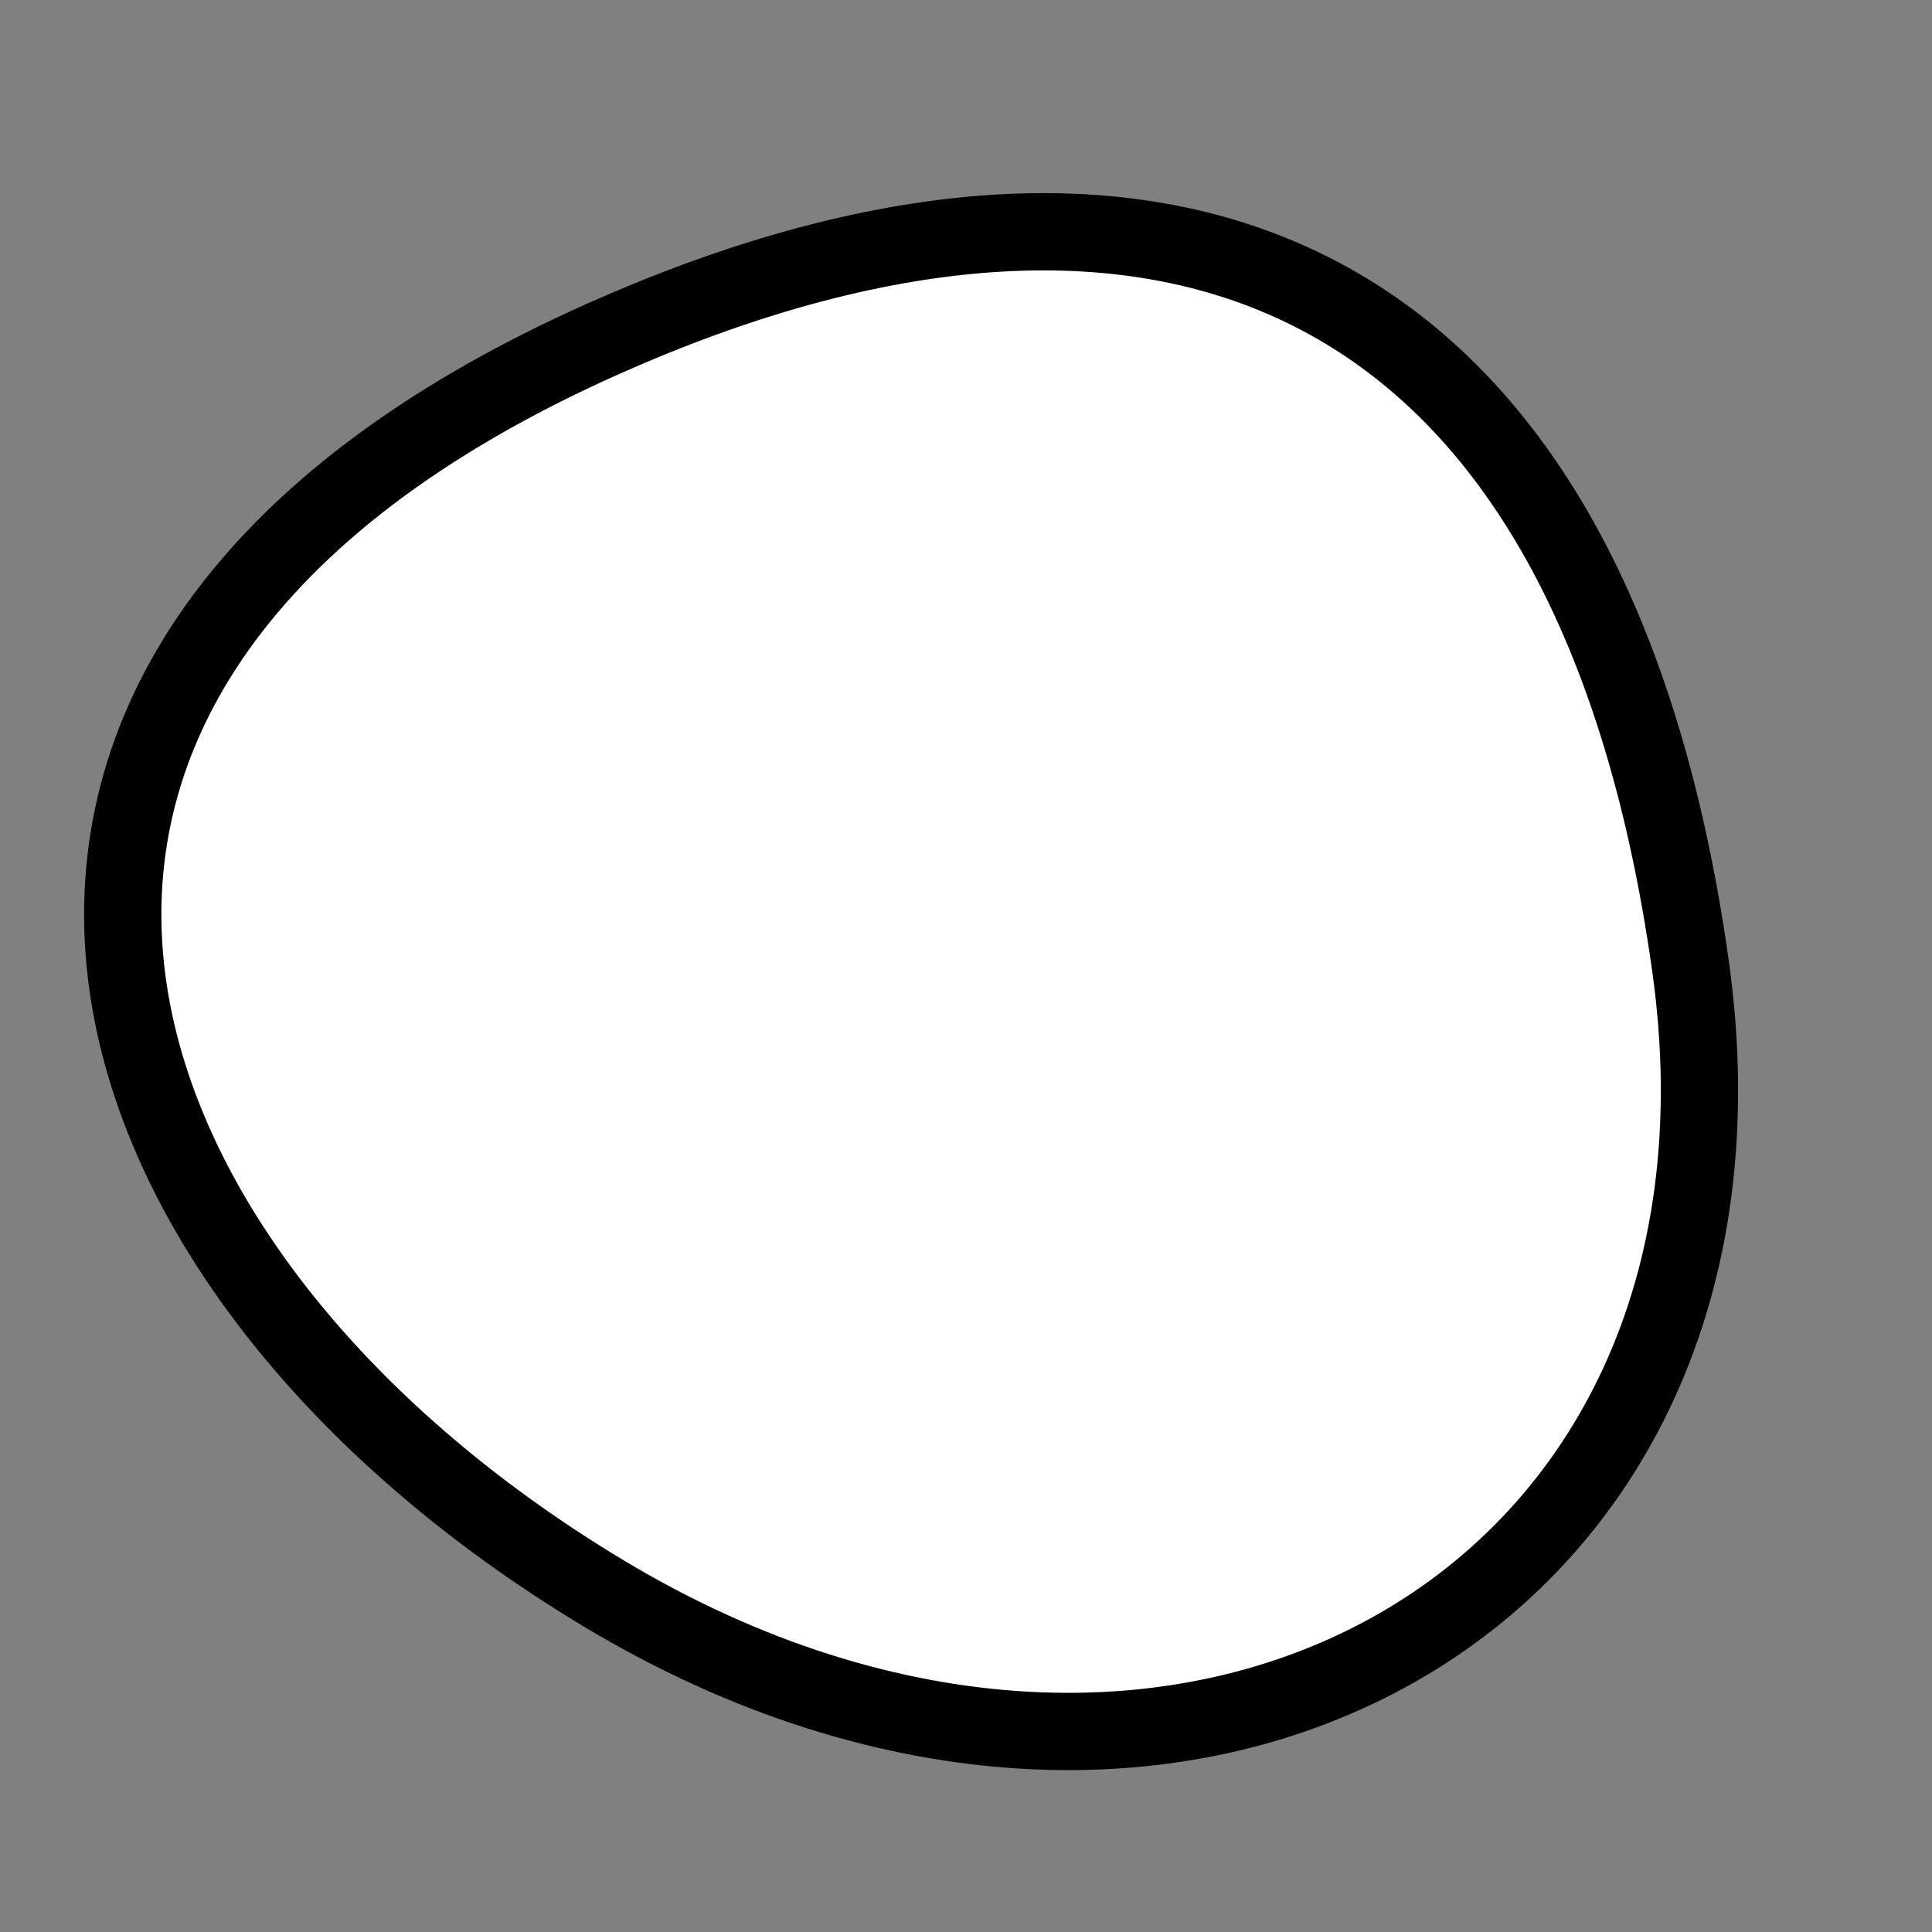
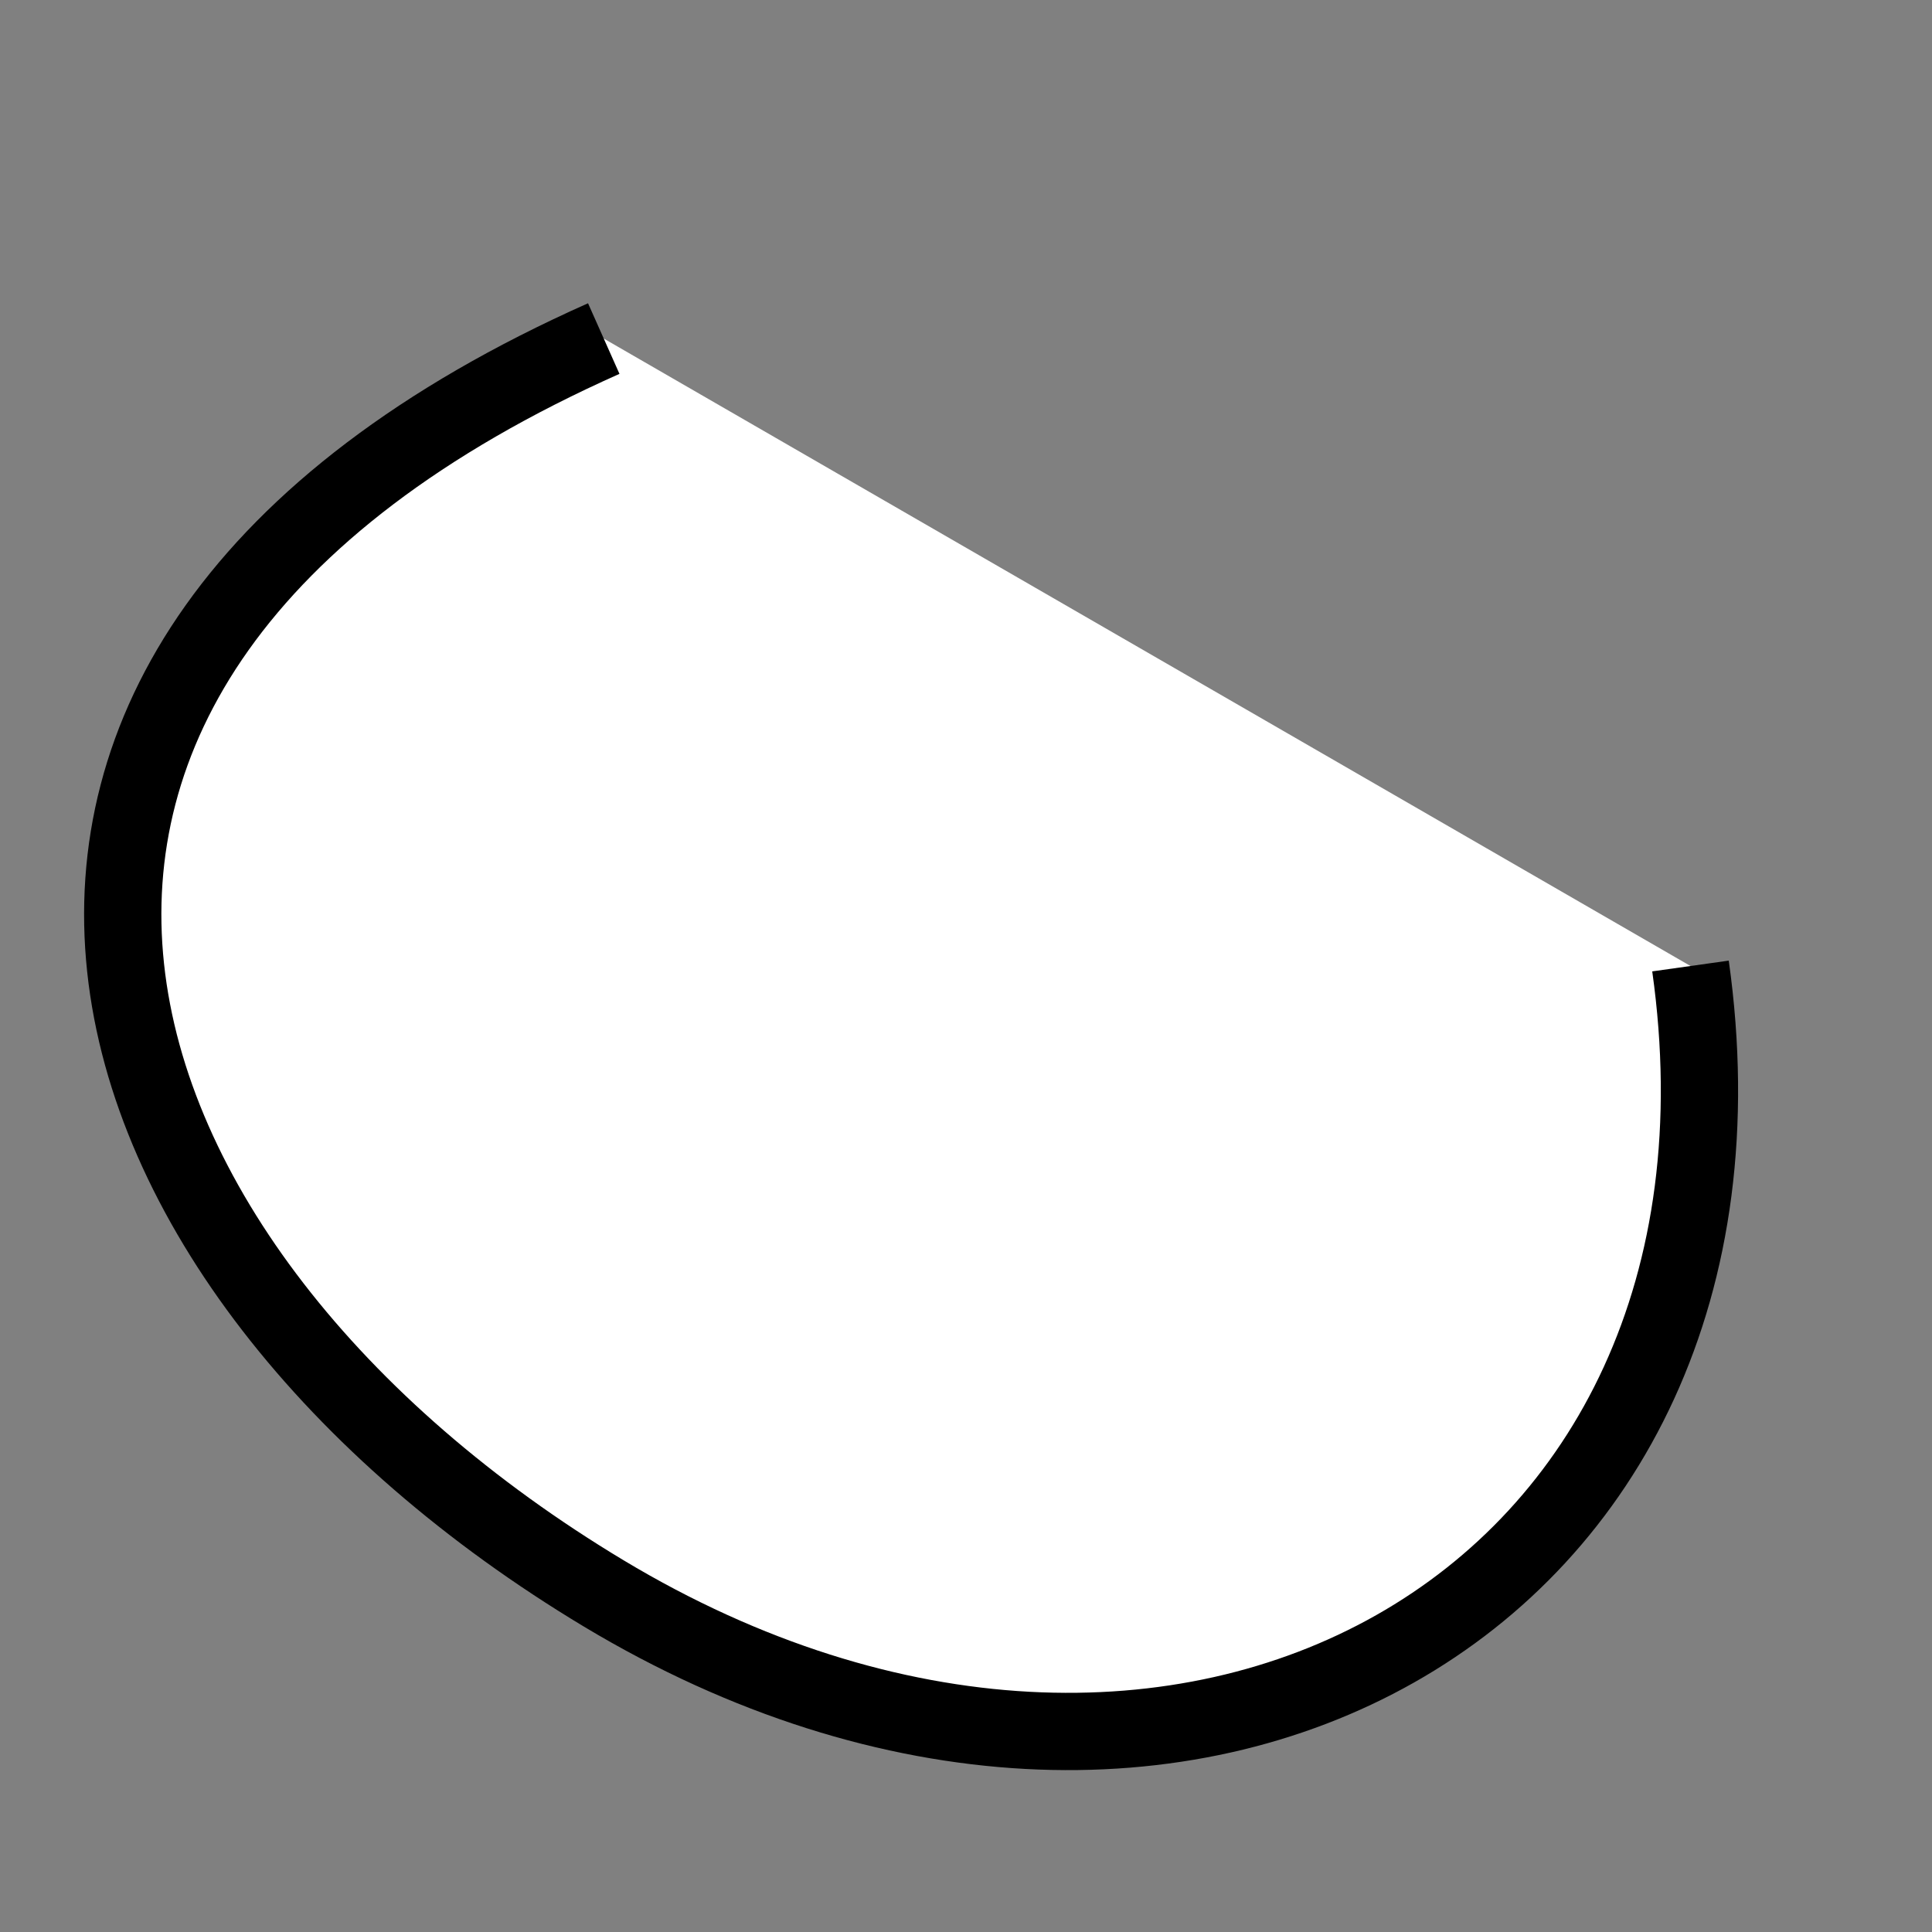
<svg xmlns="http://www.w3.org/2000/svg" version="1.1" viewBox="0 0 400 400" width="400" height="400">
  <rect x="0" y="0" width="400" height="400" fill="#808080" stroke="none" />
  <style type="text/css">
circle,
.bezier{
	stroke:#000000;
	fill:#fff;
	stroke-width:16;
}
</style>
  <g>
-     <path id="bezier" d="M350,200C368.65,332.7 243.29,400.98 125,329.904C13.57,262.95 -27.56,138.02 125,70.096C236.45,20.47 328.98,50.47 350,200" class="bezier" />
+     <path id="bezier" d="M350,200C368.65,332.7 243.29,400.98 125,329.904C13.57,262.95 -27.56,138.02 125,70.096" class="bezier" />
  </g>
</svg>